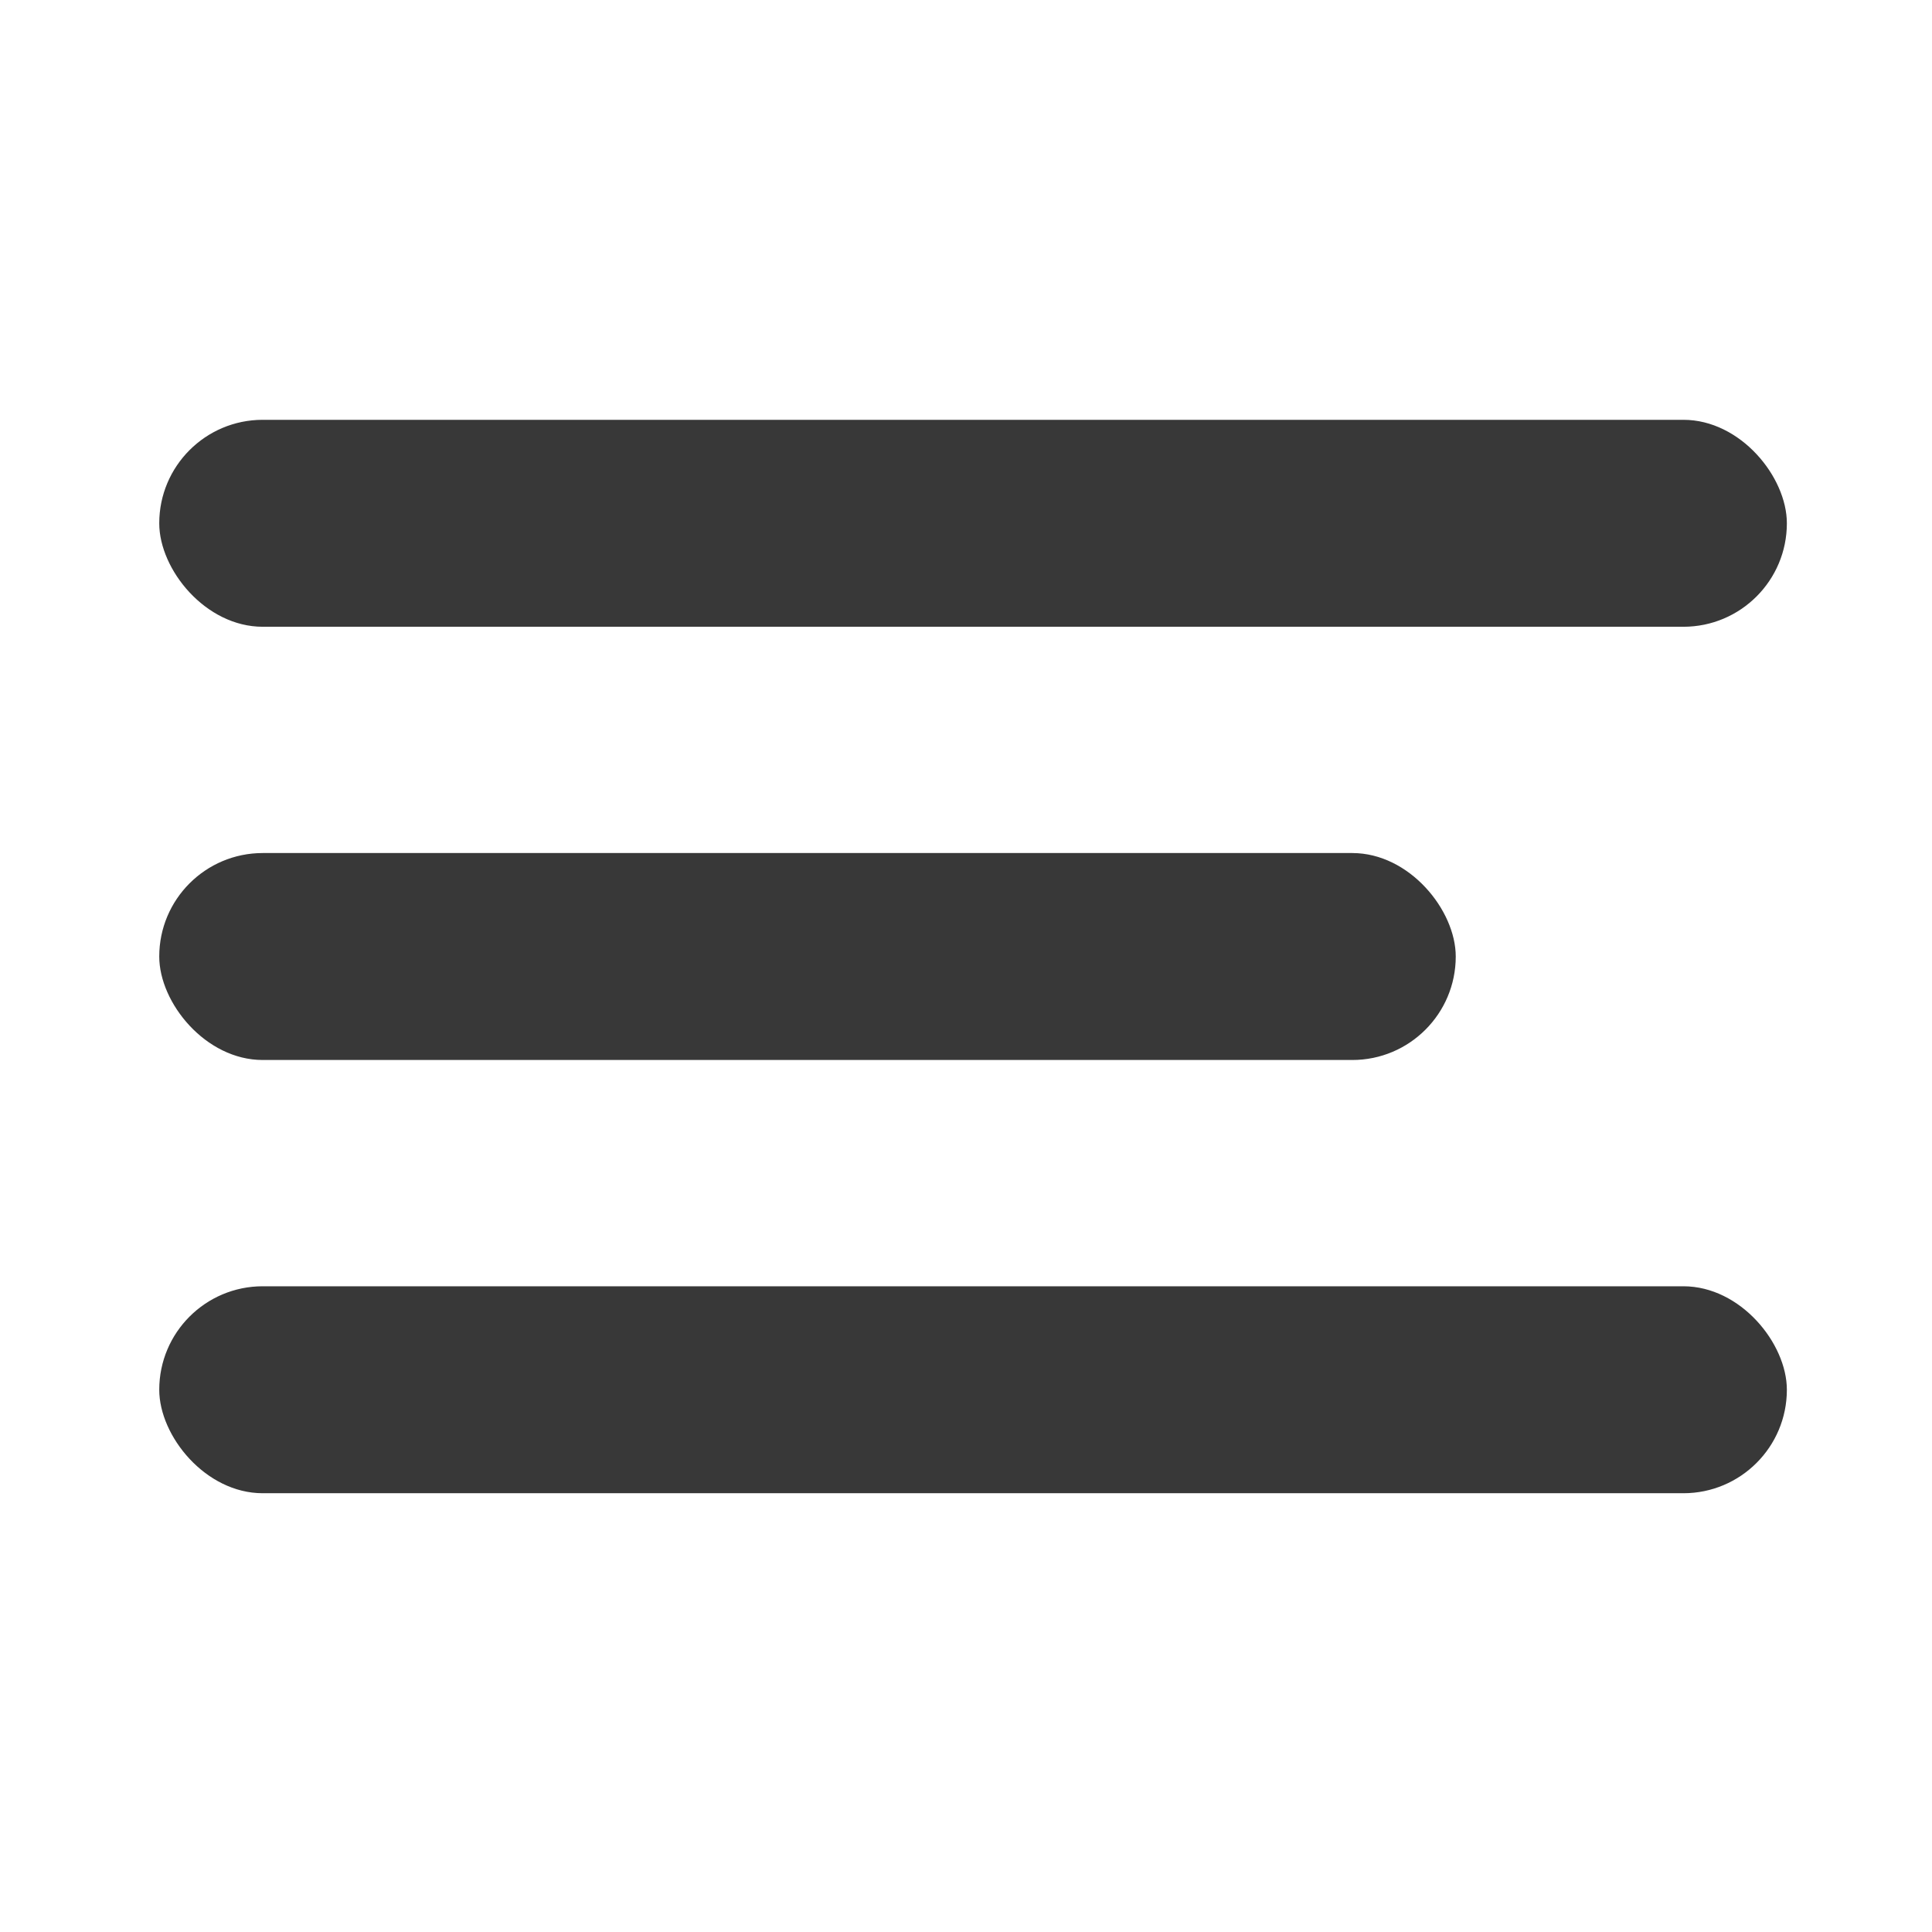
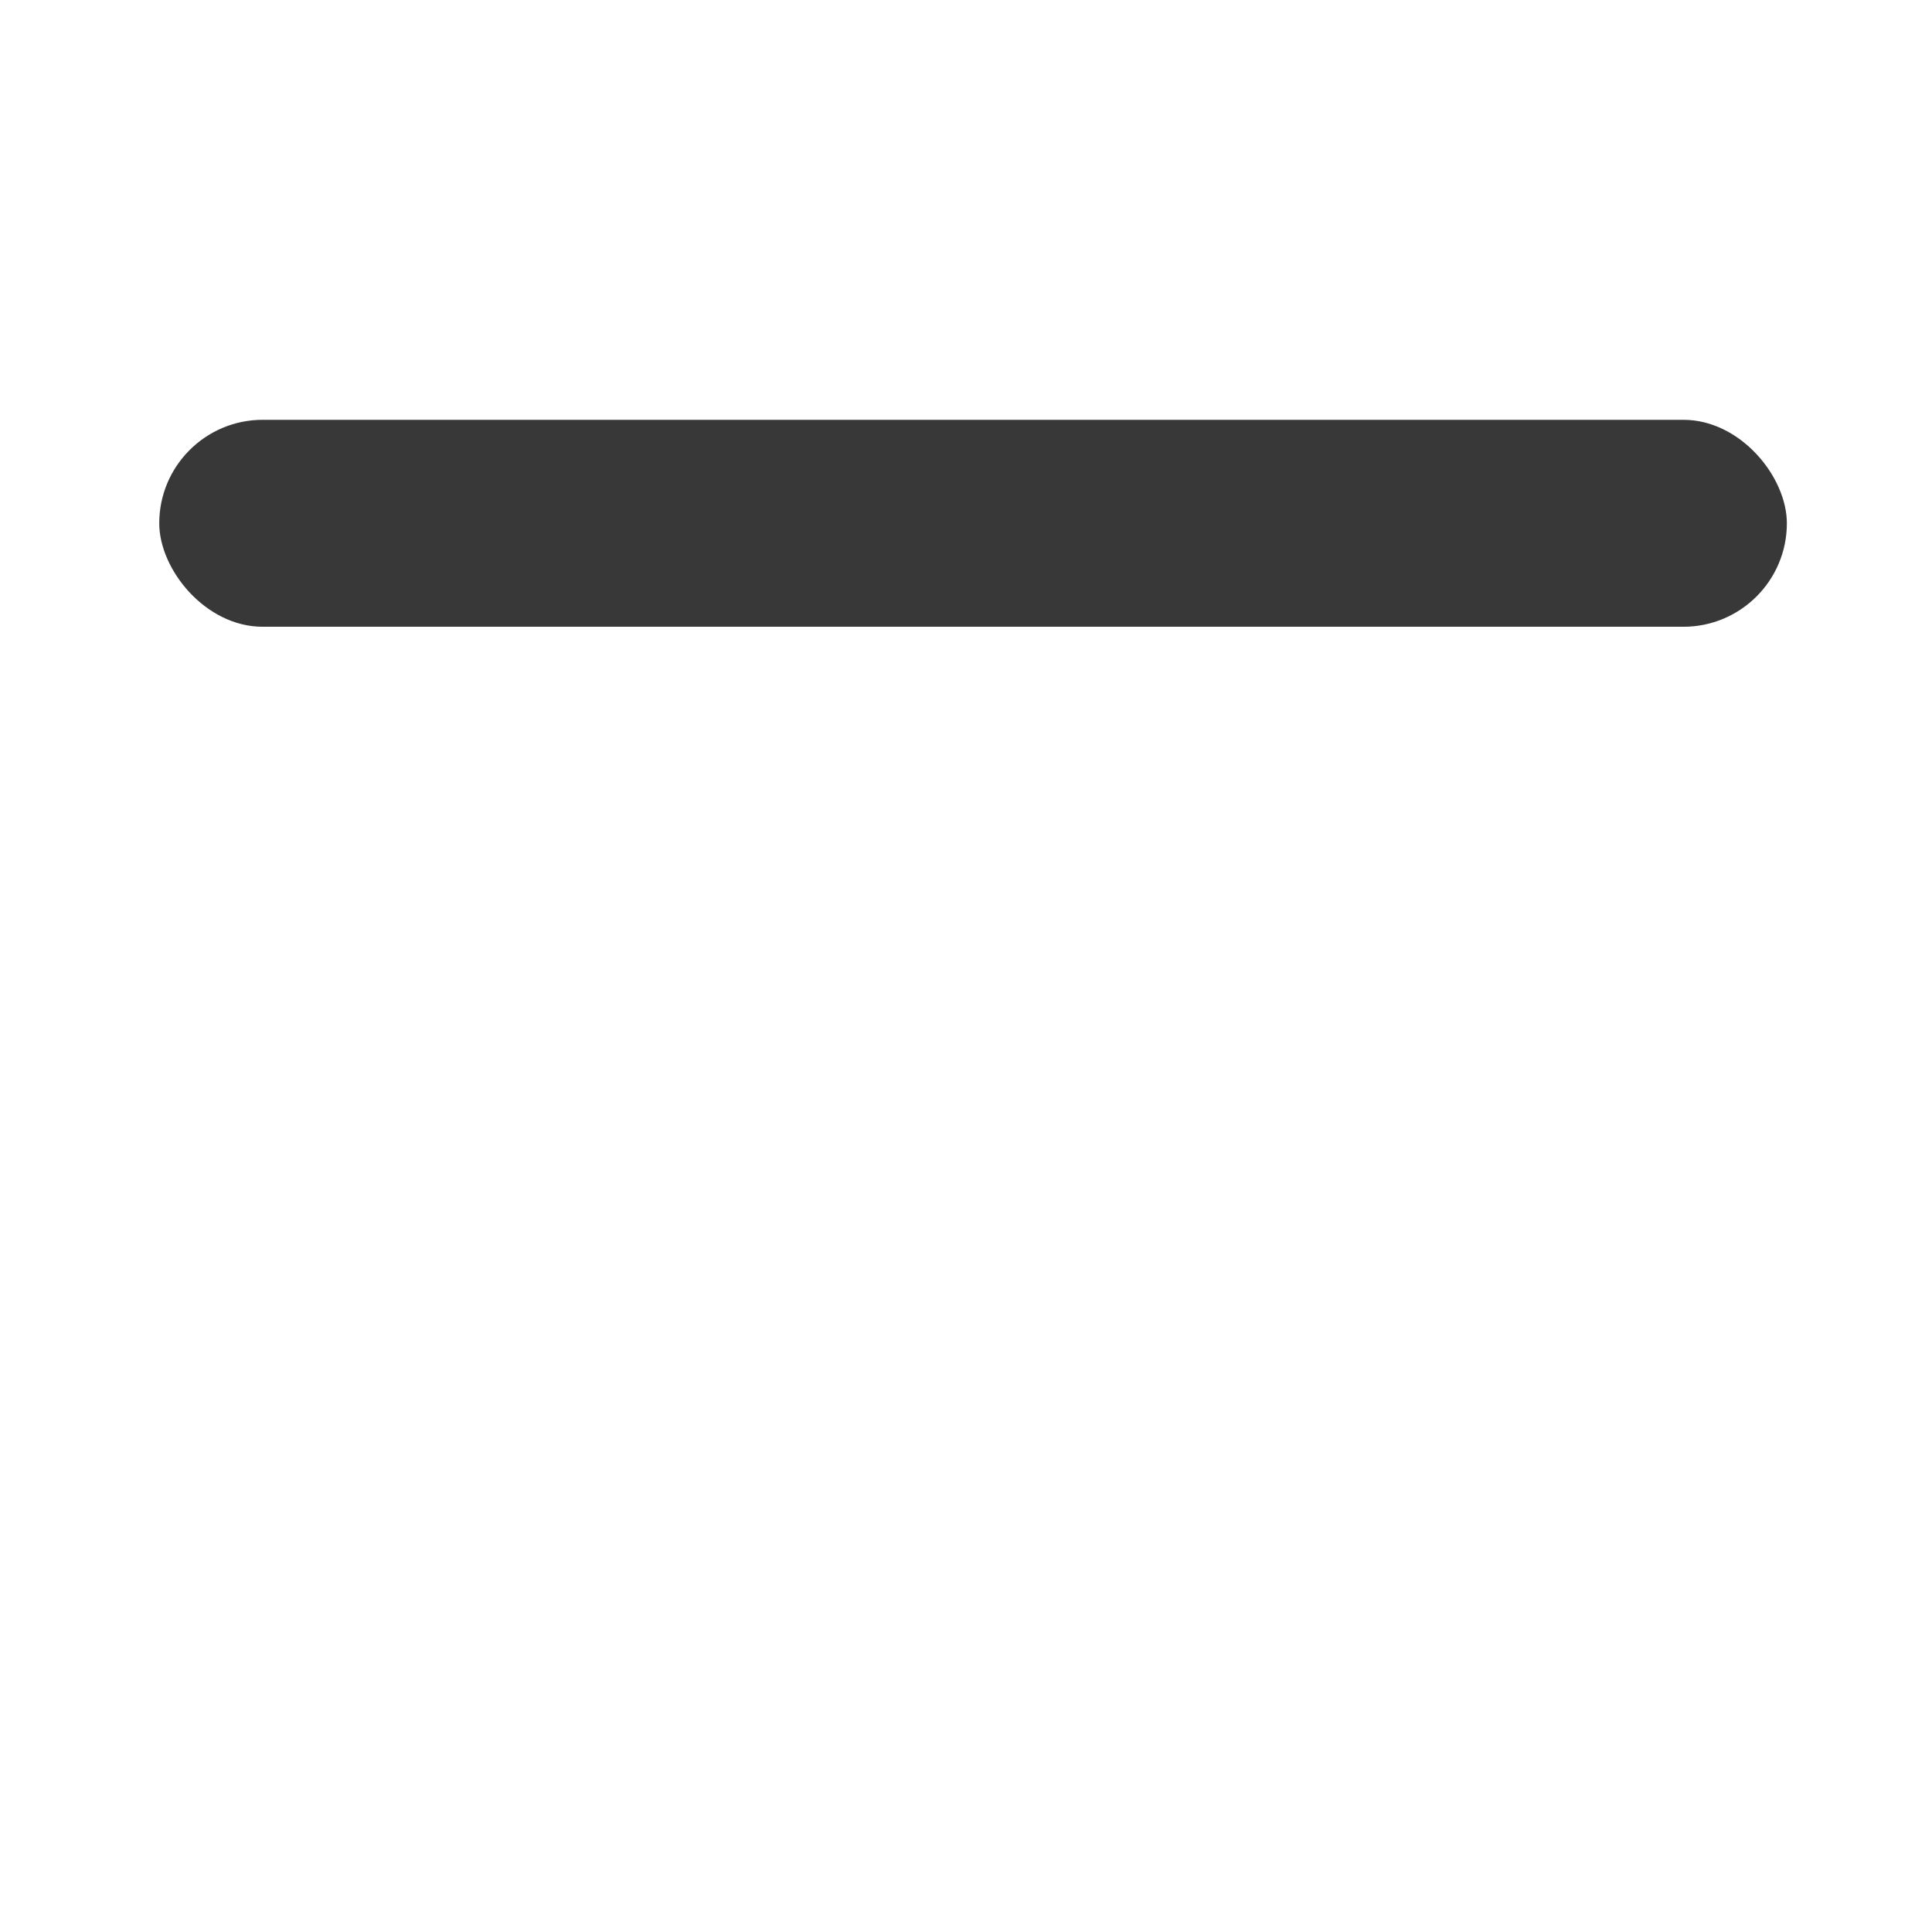
<svg xmlns="http://www.w3.org/2000/svg" width="75" height="75" viewBox="0 0 75 75" fill="none">
  <rect x="6.182" y="16.297" width="63.184" height="8.034" rx="4.017" fill="#383838" />
-   <rect x="6.182" y="49.933" width="63.184" height="8.034" rx="4.017" fill="#383838" />
-   <rect x="6.182" y="33.115" width="50.33" height="8.034" rx="4.017" fill="#383838" />
</svg>